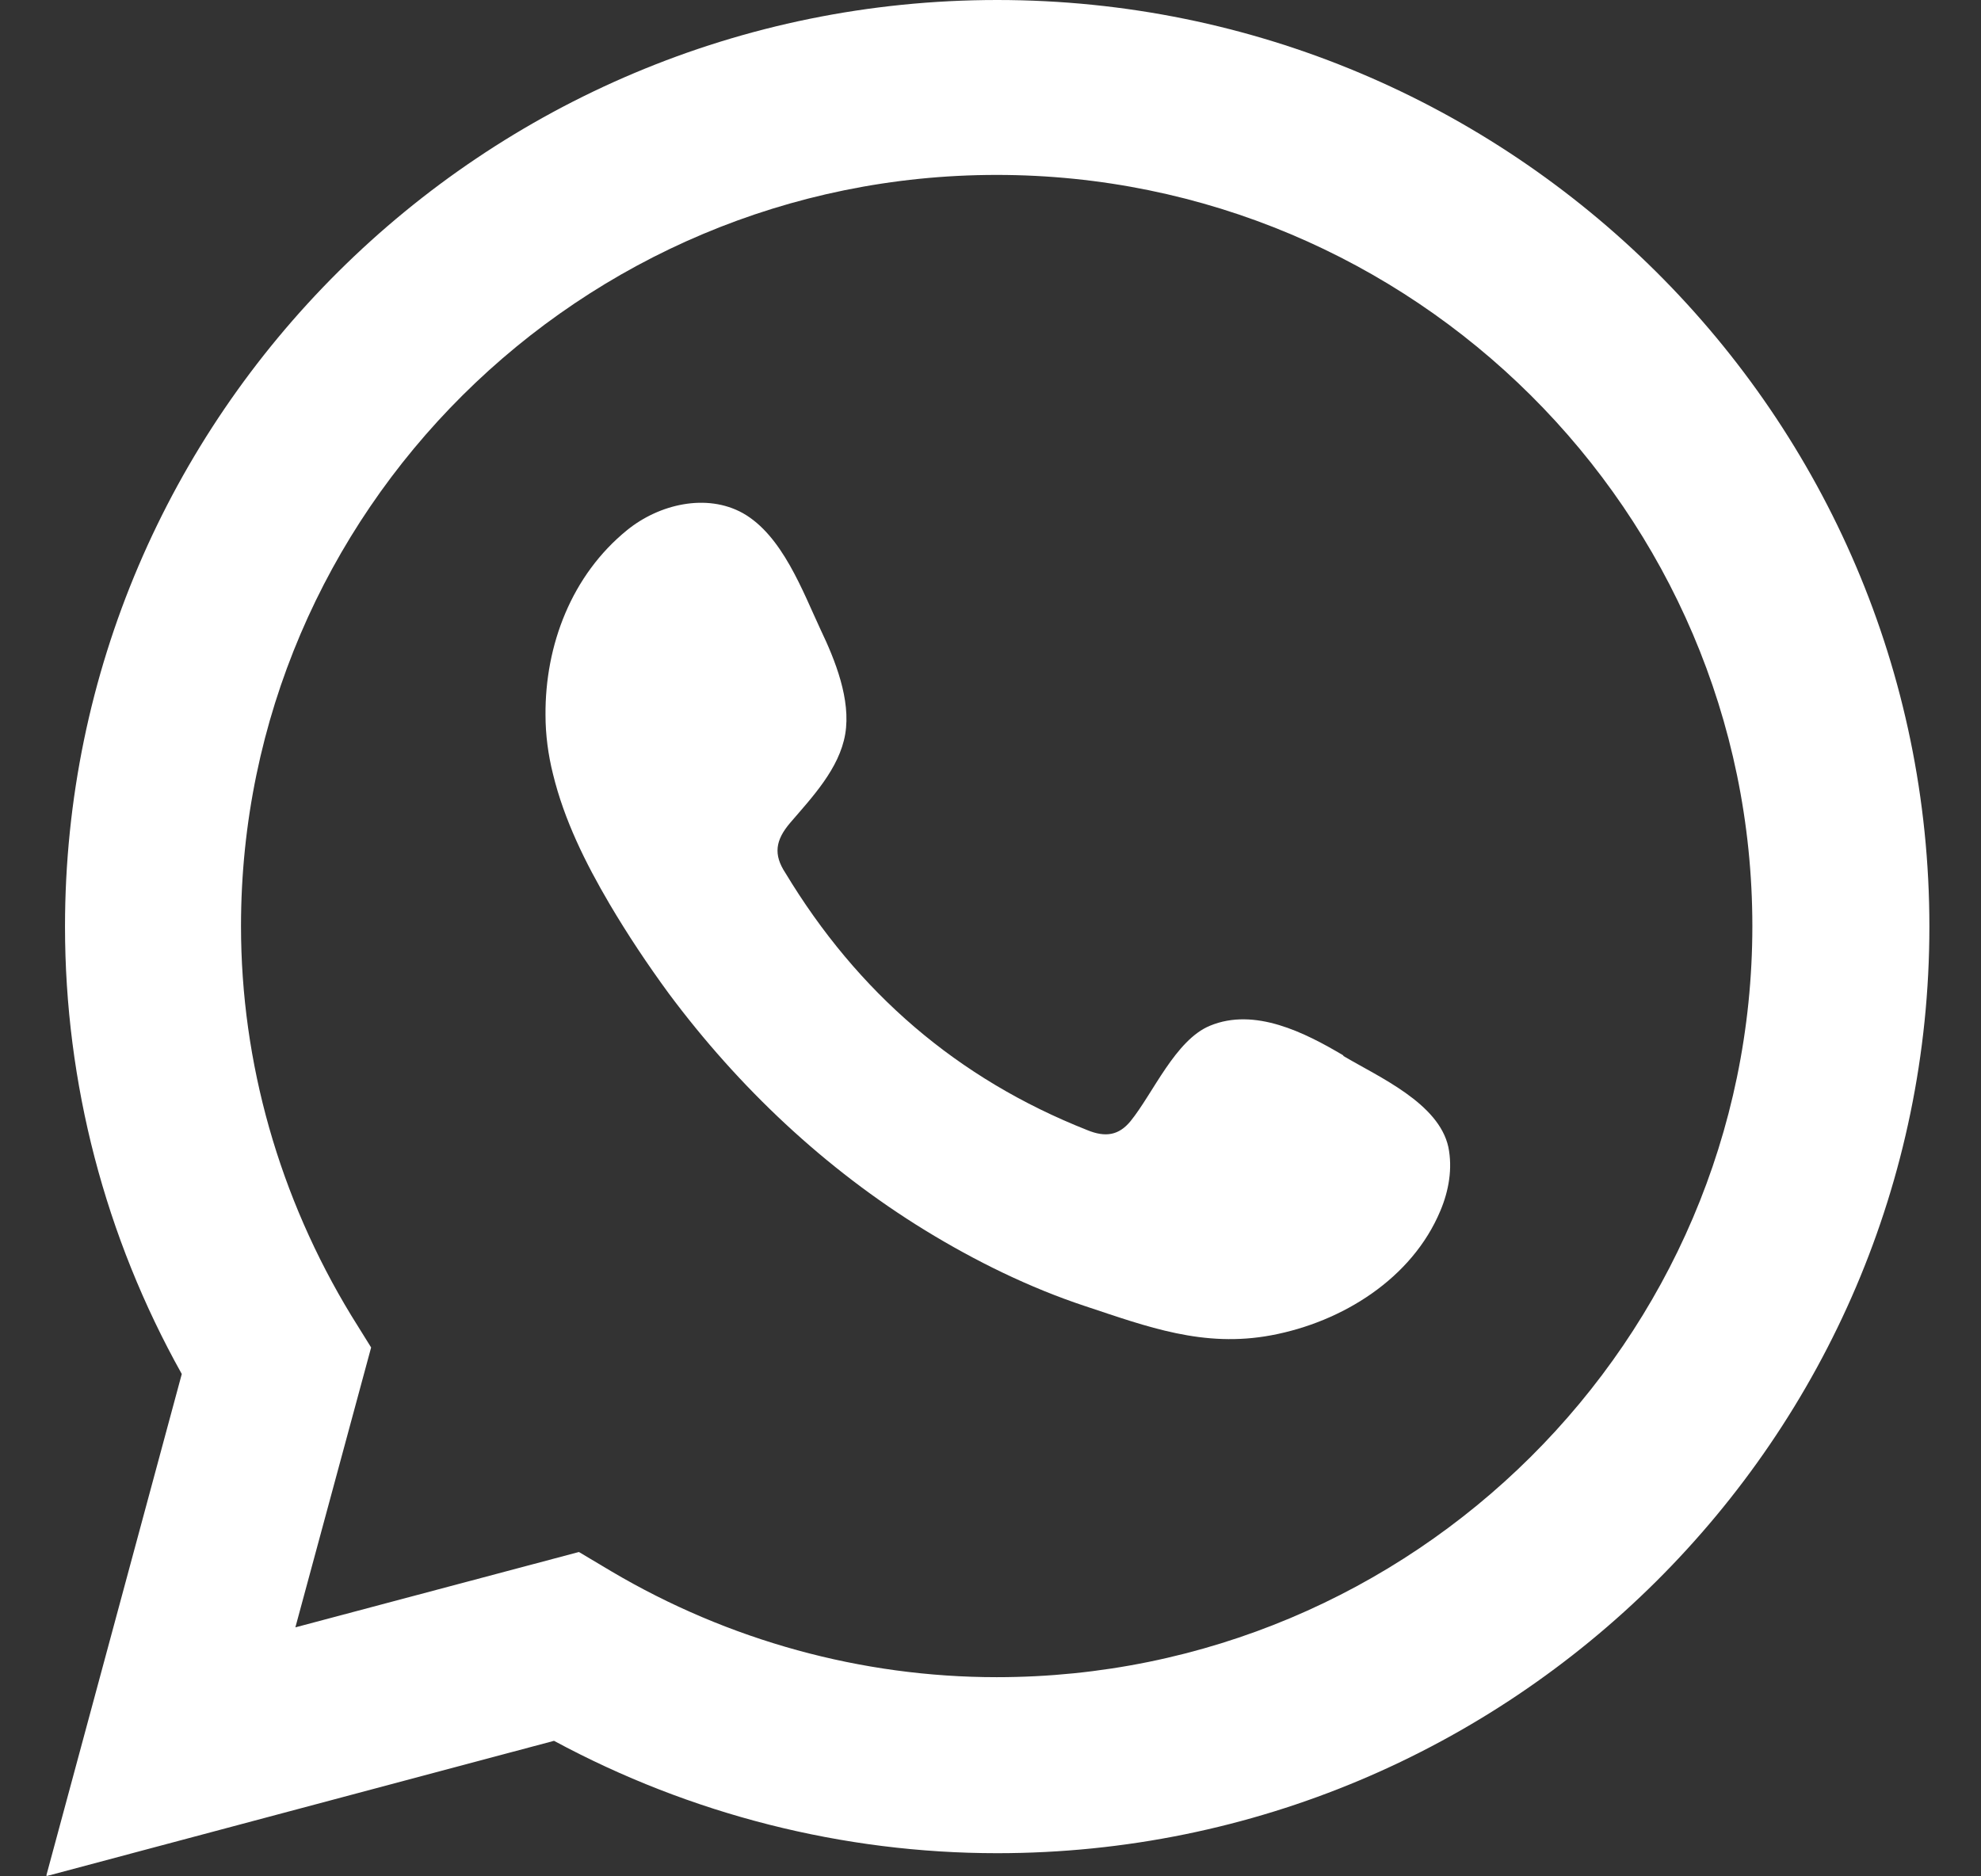
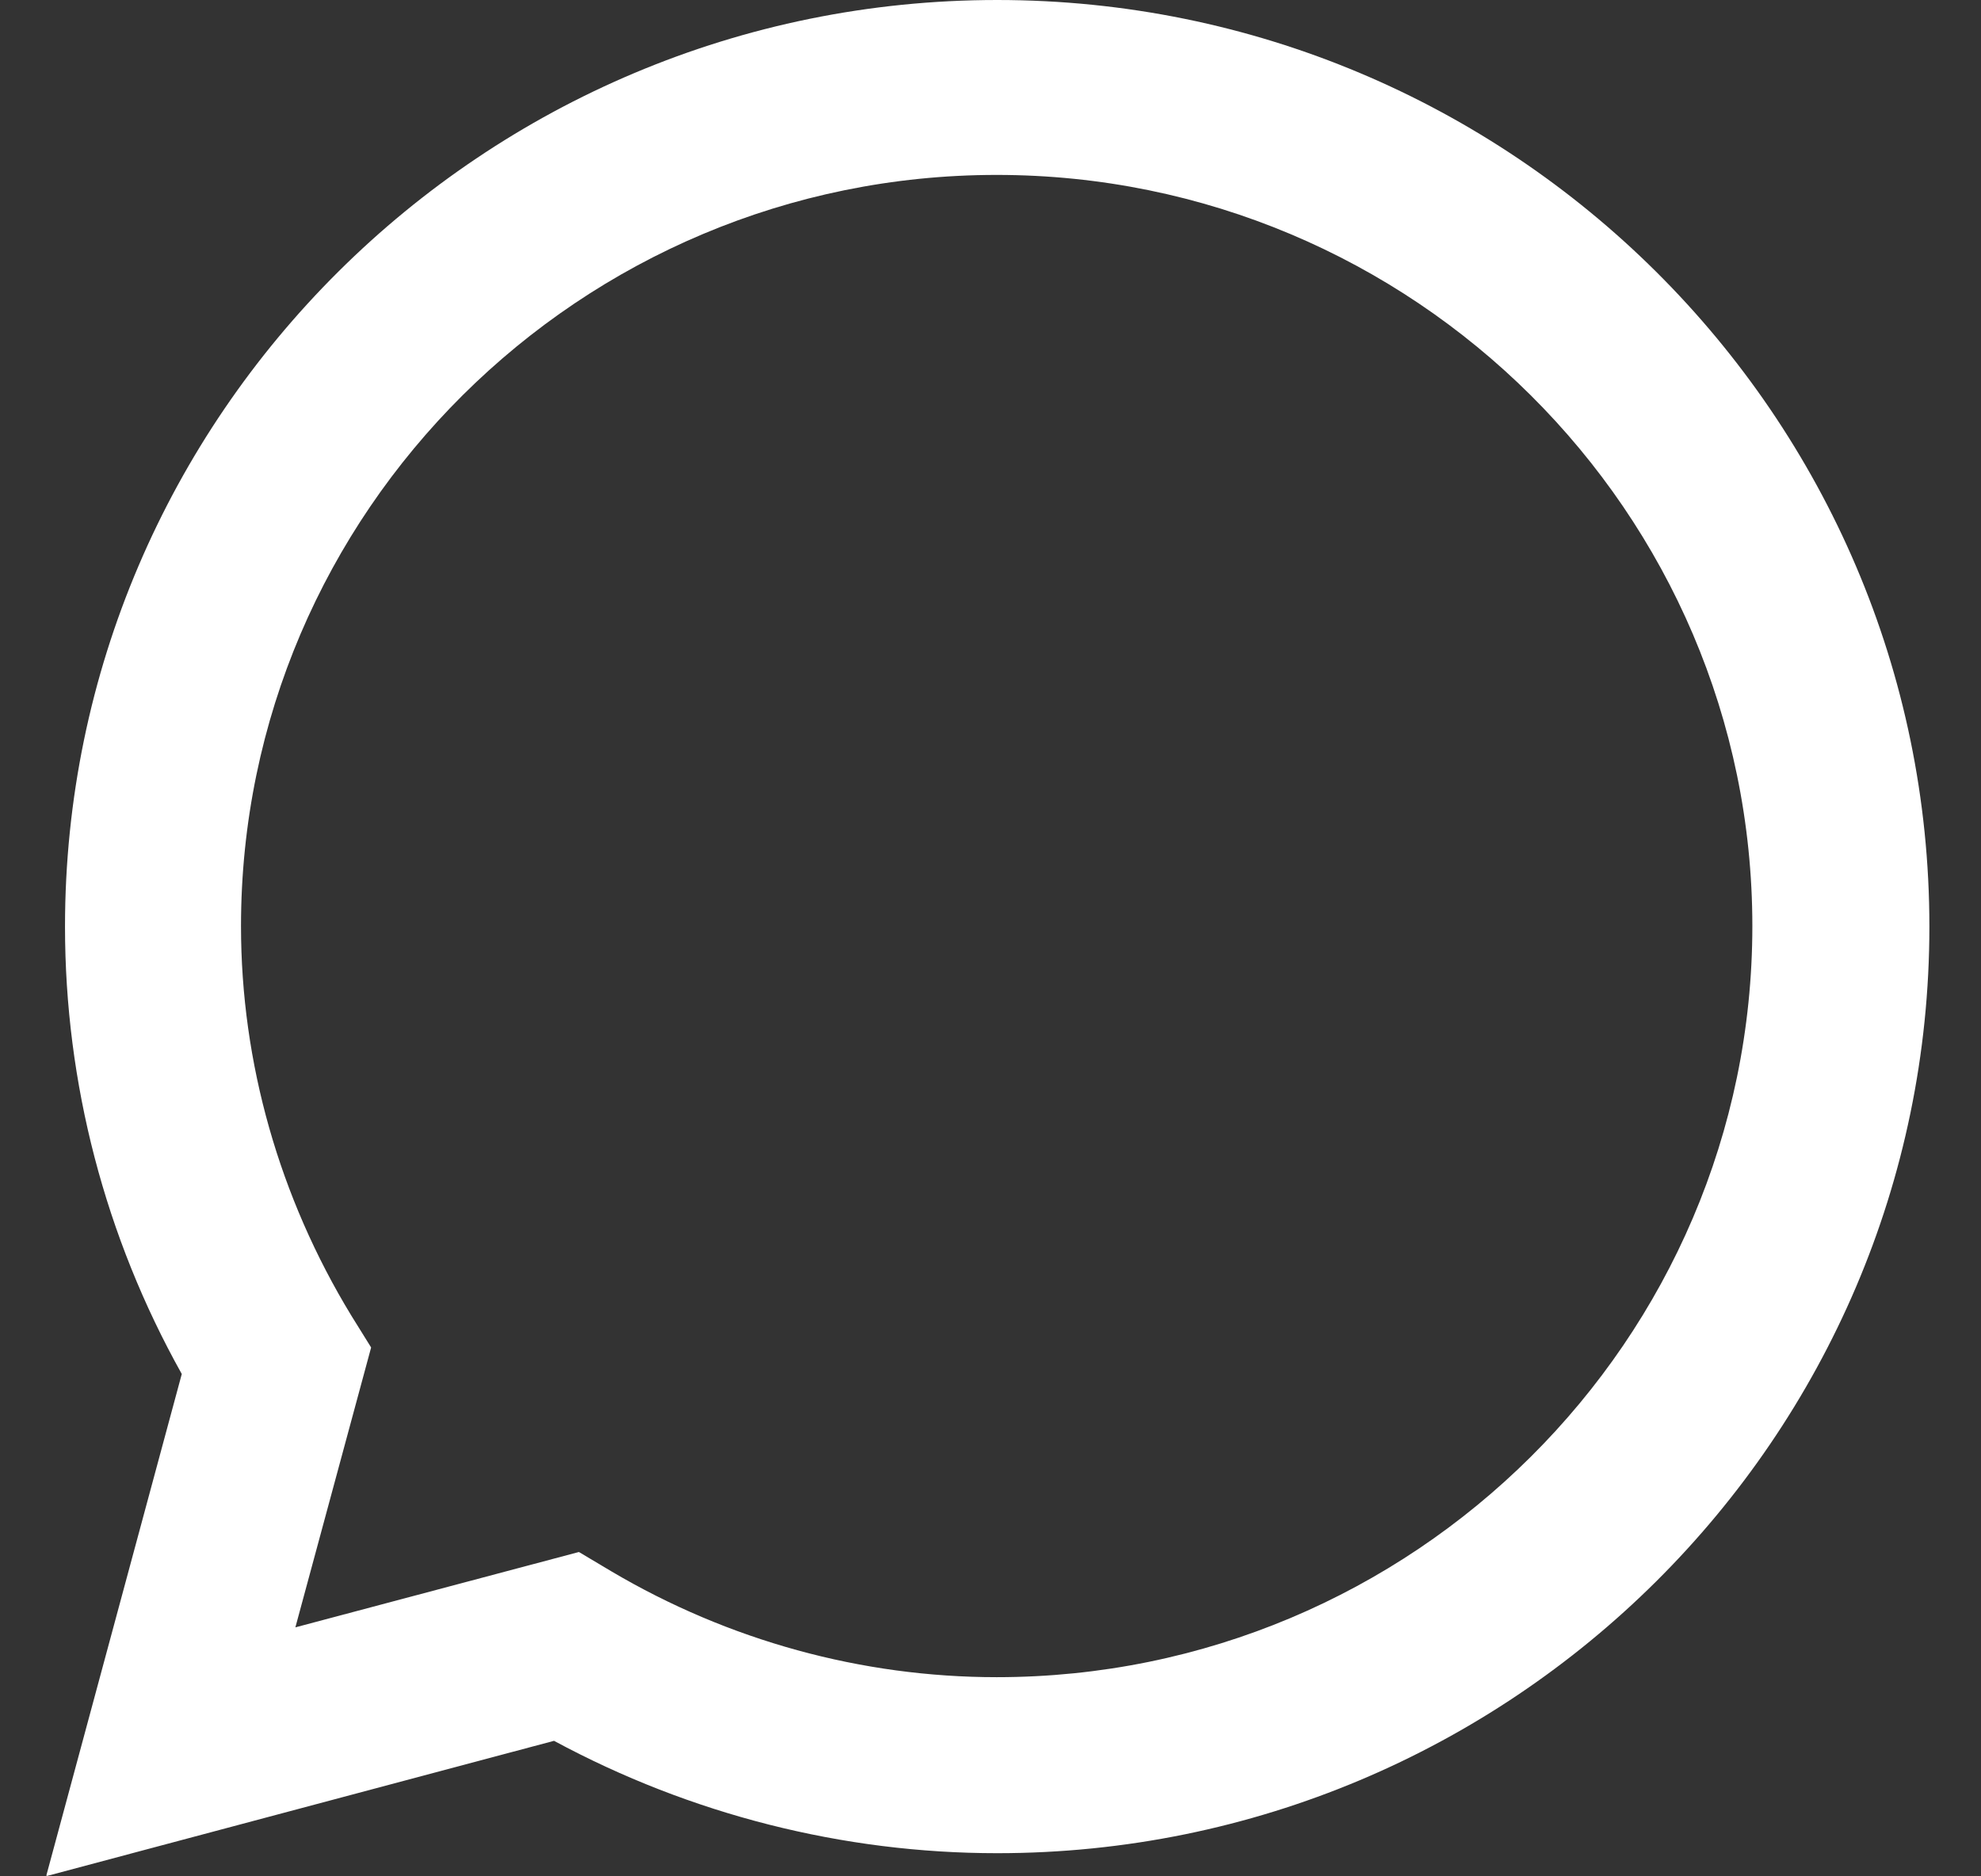
<svg xmlns="http://www.w3.org/2000/svg" width="38" height="36" viewBox="0 0 38 36" fill="none">
  <rect x="0" y="0" width="38" height="36" fill="#333333" stroke="none" />
  <path d="M0.889 35.983L3.487 26.362C2.014 23.728 1.247 20.778 1.247 17.778C1.247 7.974 9.267 0 19.128 0C28.99 0 37.01 7.974 37.01 17.778C37.01 27.582 28.99 35.556 19.128 35.556C16.172 35.556 13.246 34.813 10.627 33.4L0.899 35.993L0.889 35.983ZM11.108 29.779L11.722 30.145C13.973 31.477 16.53 32.179 19.118 32.179C27.108 32.179 33.614 25.711 33.614 17.768C33.614 9.825 27.108 3.356 19.118 3.356C11.129 3.356 4.623 9.825 4.623 17.768C4.623 20.392 5.359 22.975 6.74 25.243L7.119 25.853L5.666 31.223L11.098 29.779H11.108Z" fill="white" />
-   <path fill-rule="evenodd" clip-rule="evenodd" d="M25.768 20.249C25.031 19.812 24.07 19.324 23.21 19.68C22.545 19.954 22.116 20.982 21.686 21.511C21.461 21.785 21.205 21.826 20.857 21.683C18.361 20.697 16.448 19.039 15.067 16.751C14.832 16.395 14.873 16.12 15.159 15.785C15.579 15.296 16.1 14.747 16.213 14.086C16.326 13.425 16.019 12.662 15.742 12.083C15.395 11.34 15.006 10.272 14.249 9.845C13.553 9.459 12.643 9.672 12.029 10.171C10.965 11.035 10.454 12.377 10.464 13.72C10.464 14.096 10.515 14.483 10.607 14.849C10.822 15.734 11.231 16.558 11.691 17.341C12.039 17.931 12.418 18.5 12.827 19.059C14.167 20.86 15.824 22.426 17.747 23.606C18.709 24.195 19.742 24.704 20.816 25.06C22.013 25.457 23.087 25.863 24.387 25.619C25.747 25.365 27.087 24.531 27.63 23.229C27.793 22.843 27.865 22.416 27.783 22.009C27.599 21.165 26.453 20.666 25.768 20.26V20.249Z" fill="white" />
</svg>